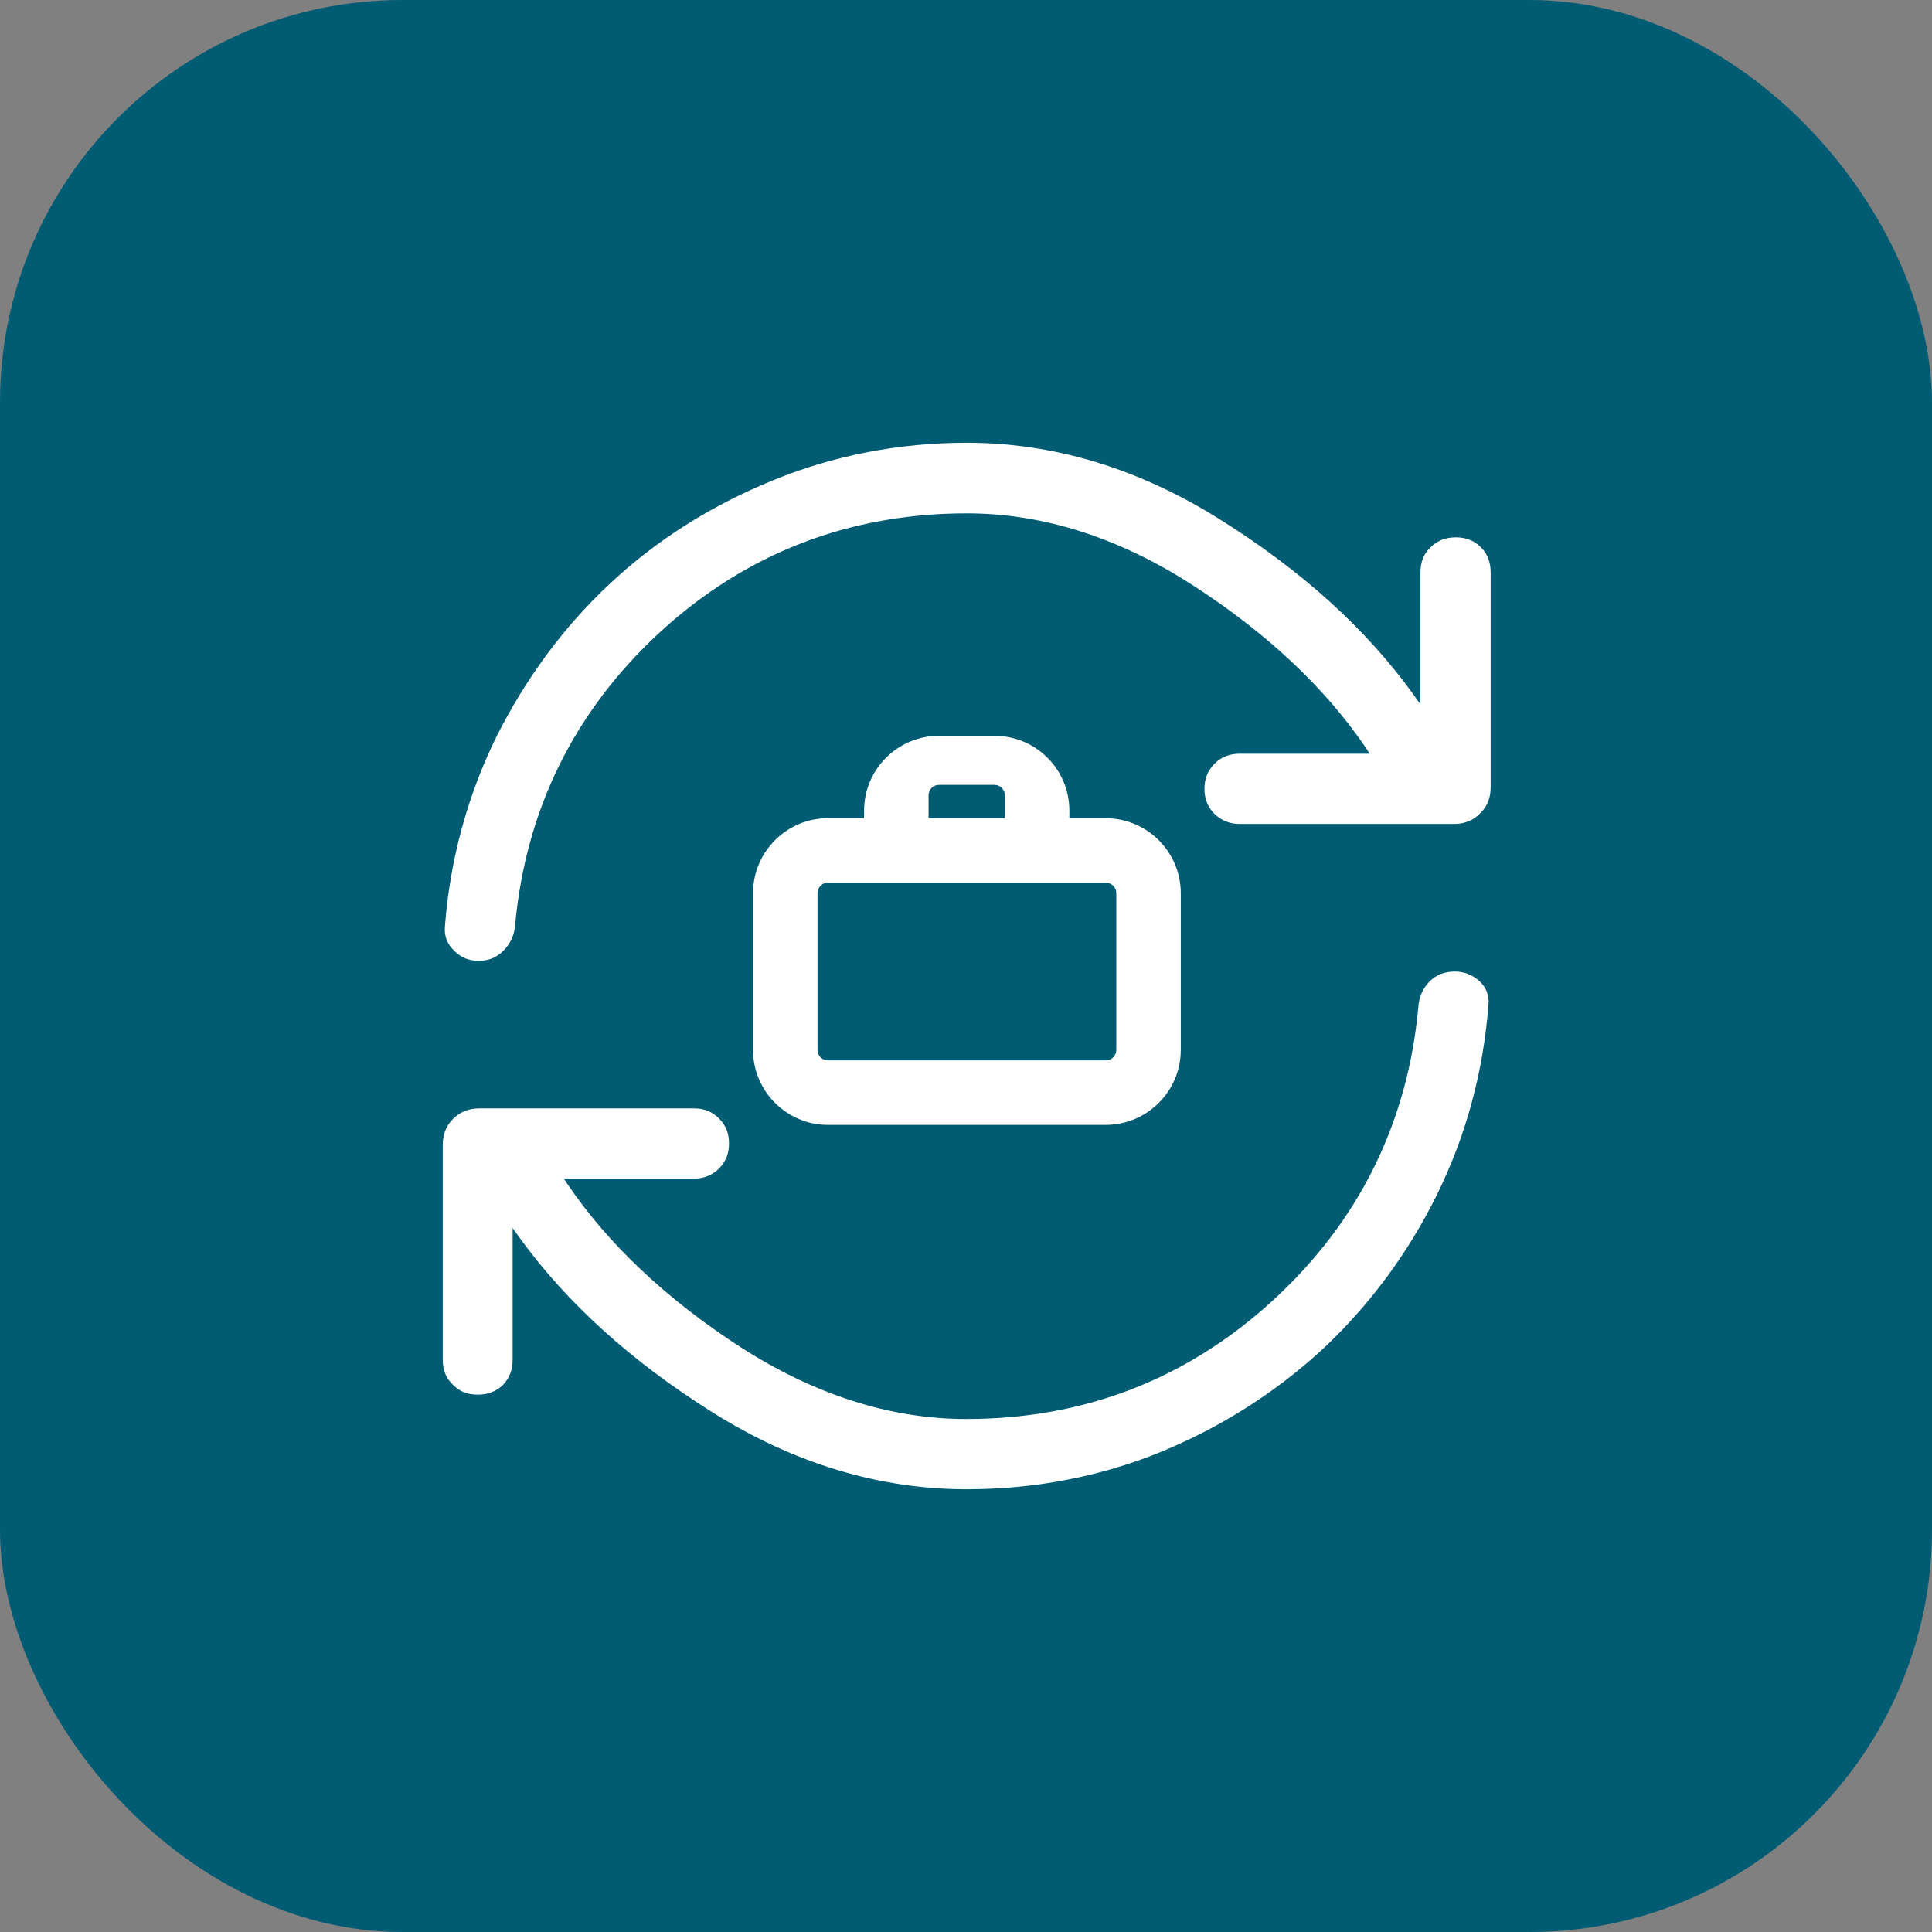
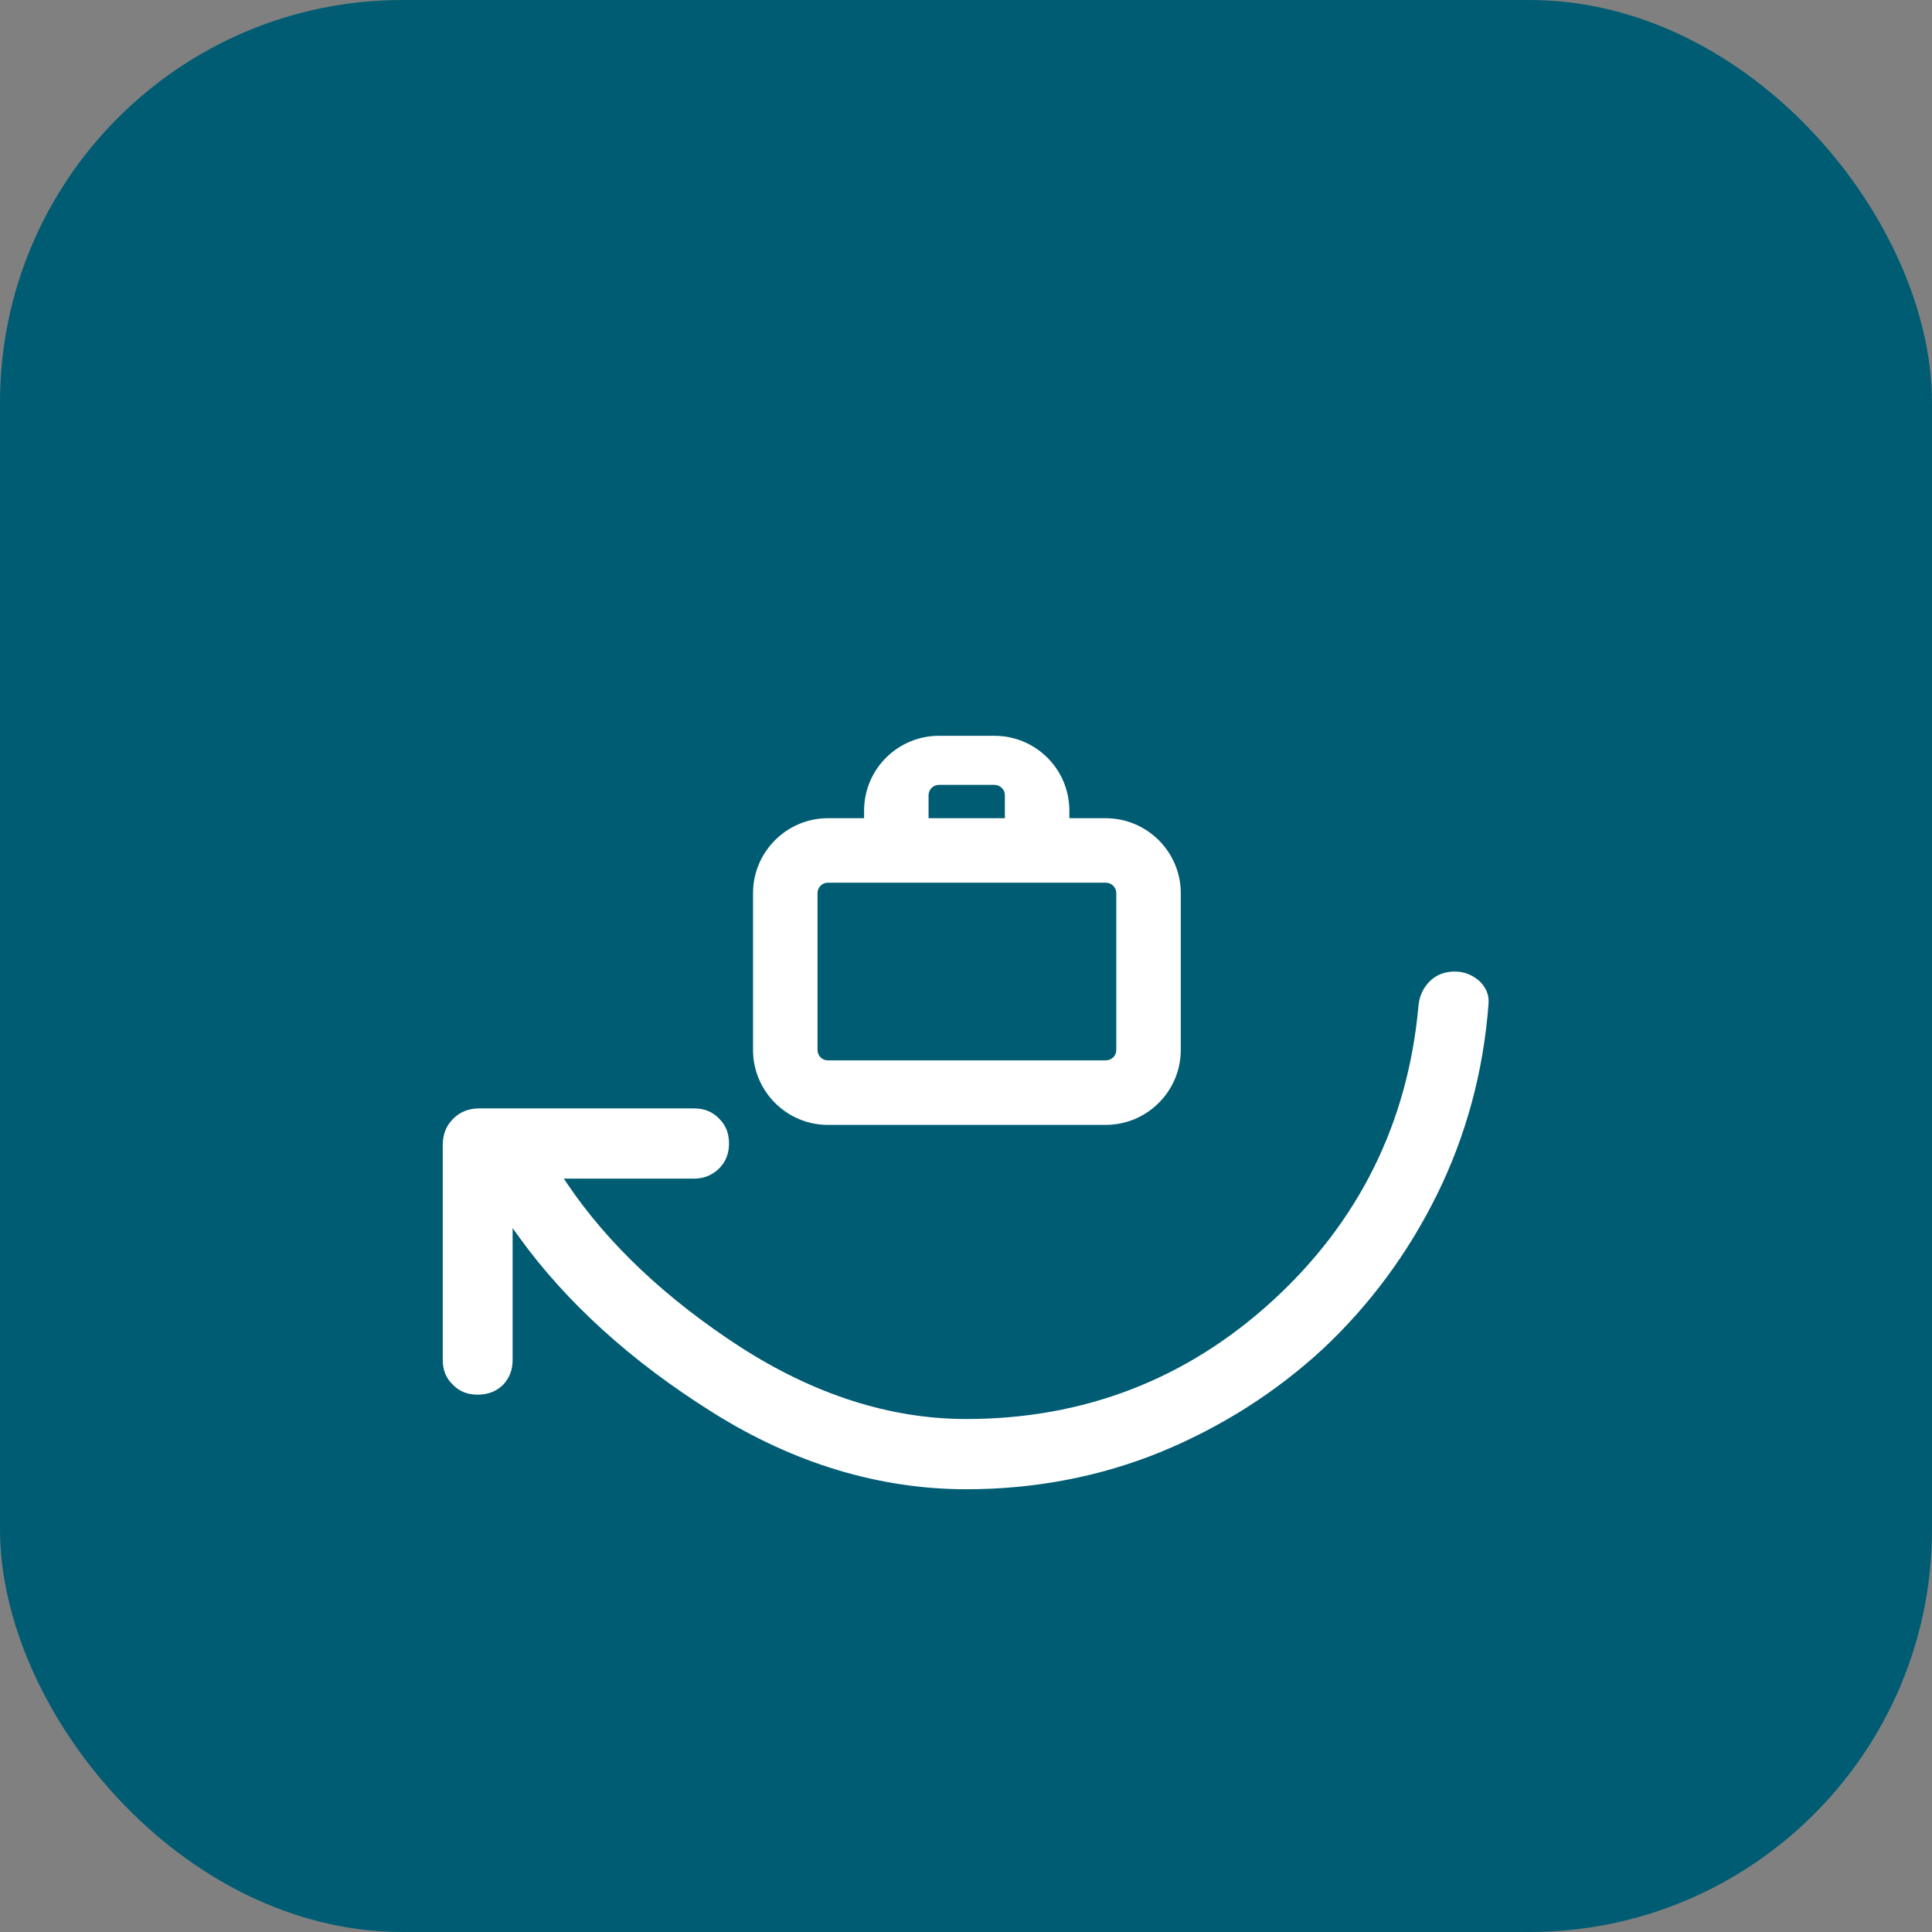
<svg xmlns="http://www.w3.org/2000/svg" width="48" height="48" viewBox="0 0 48 48" fill="none">
  <rect x="0" y="0" width="48" height="48" fill="#808080" stroke="none" />
  <rect width="48" height="48" rx="10" fill="#005C73" />
  <g clip-path="url(#clip0_449_15445)">
    <path d="M36.145 24.138C35.887 24.138 35.683 24.218 35.514 24.387C35.344 24.565 35.255 24.77 35.238 25.028C34.971 27.903 33.76 30.351 31.624 32.309C29.488 34.267 26.933 35.255 24.005 35.255C22.117 35.255 20.23 34.65 18.379 33.457C16.545 32.265 15.103 30.903 14.098 29.416L14.008 29.283H17.24C17.498 29.283 17.694 29.194 17.863 29.034C18.032 28.864 18.112 28.66 18.112 28.41C18.112 28.152 18.032 27.956 17.863 27.787C17.694 27.618 17.498 27.538 17.24 27.538H11.908C11.641 27.538 11.427 27.627 11.258 27.796C11.08 27.974 11 28.188 11 28.455V33.787C11 34.036 11.08 34.241 11.249 34.401C11.409 34.57 11.614 34.65 11.872 34.65C12.121 34.65 12.326 34.57 12.495 34.41C12.656 34.241 12.736 34.036 12.736 33.787V30.511L12.896 30.734C14.071 32.362 15.691 33.831 17.711 35.095C19.723 36.359 21.85 37 24.013 37C25.705 37 27.334 36.688 28.838 36.074C30.351 35.451 31.704 34.588 32.87 33.511C34.027 32.425 34.979 31.143 35.7 29.683C36.421 28.224 36.858 26.621 36.982 24.939C37 24.716 36.92 24.53 36.751 24.369C36.573 24.218 36.377 24.138 36.145 24.138Z" fill="white" />
-     <path d="M36.795 13.599C36.626 13.43 36.421 13.35 36.172 13.35C35.914 13.35 35.709 13.43 35.54 13.599C35.371 13.759 35.291 13.964 35.291 14.222V17.498L35.131 17.275C33.965 15.646 32.345 14.178 30.324 12.914C28.303 11.641 26.185 11 24.022 11C22.322 11 20.693 11.32 19.18 11.944C17.658 12.567 16.305 13.421 15.157 14.498C13.999 15.575 13.056 16.866 12.326 18.317C11.614 19.776 11.178 21.361 11.053 23.034C11.035 23.266 11.116 23.462 11.285 23.622C11.454 23.791 11.65 23.871 11.89 23.871C12.139 23.871 12.344 23.791 12.513 23.613C12.682 23.444 12.78 23.23 12.798 22.981C13.065 20.106 14.275 17.658 16.403 15.7C18.539 13.742 21.102 12.754 24.022 12.754C25.9 12.754 27.796 13.35 29.639 14.543C31.472 15.726 32.923 17.088 33.938 18.584L34.027 18.726H30.796C30.547 18.726 30.342 18.806 30.173 18.975C30.004 19.145 29.924 19.349 29.924 19.598C29.924 19.848 30.004 20.052 30.173 20.221C30.342 20.382 30.547 20.471 30.796 20.471H36.127C36.386 20.471 36.608 20.382 36.777 20.204C36.955 20.035 37.035 19.821 37.035 19.554V14.222C37.035 13.964 36.955 13.759 36.795 13.599Z" fill="white" />
    <path d="M24.708 18.281H23.328C22.305 18.281 21.468 19.109 21.468 20.141V20.328H20.569C19.545 20.328 18.709 21.165 18.709 22.189V26.087C18.709 27.111 19.545 27.948 20.569 27.948H27.467C28.5 27.948 29.336 27.111 29.336 26.087V22.189C29.336 21.165 28.5 20.328 27.467 20.328H26.568V20.141C26.568 19.109 25.732 18.281 24.708 18.281ZM23.07 19.758C23.07 19.616 23.186 19.5 23.328 19.5H24.708C24.85 19.5 24.966 19.616 24.966 19.758V20.328H23.07L23.07 19.758ZM27.467 21.93C27.619 21.93 27.734 22.046 27.734 22.189V26.087C27.734 26.23 27.619 26.345 27.467 26.345H20.569C20.426 26.345 20.311 26.23 20.311 26.087V22.189C20.311 22.046 20.426 21.93 20.569 21.93H27.467Z" fill="white" />
  </g>
  <defs>
    <clipPath id="clip0_449_15445">
      <rect width="26.036" height="26" fill="white" transform="translate(11 11)" />
    </clipPath>
  </defs>
</svg>